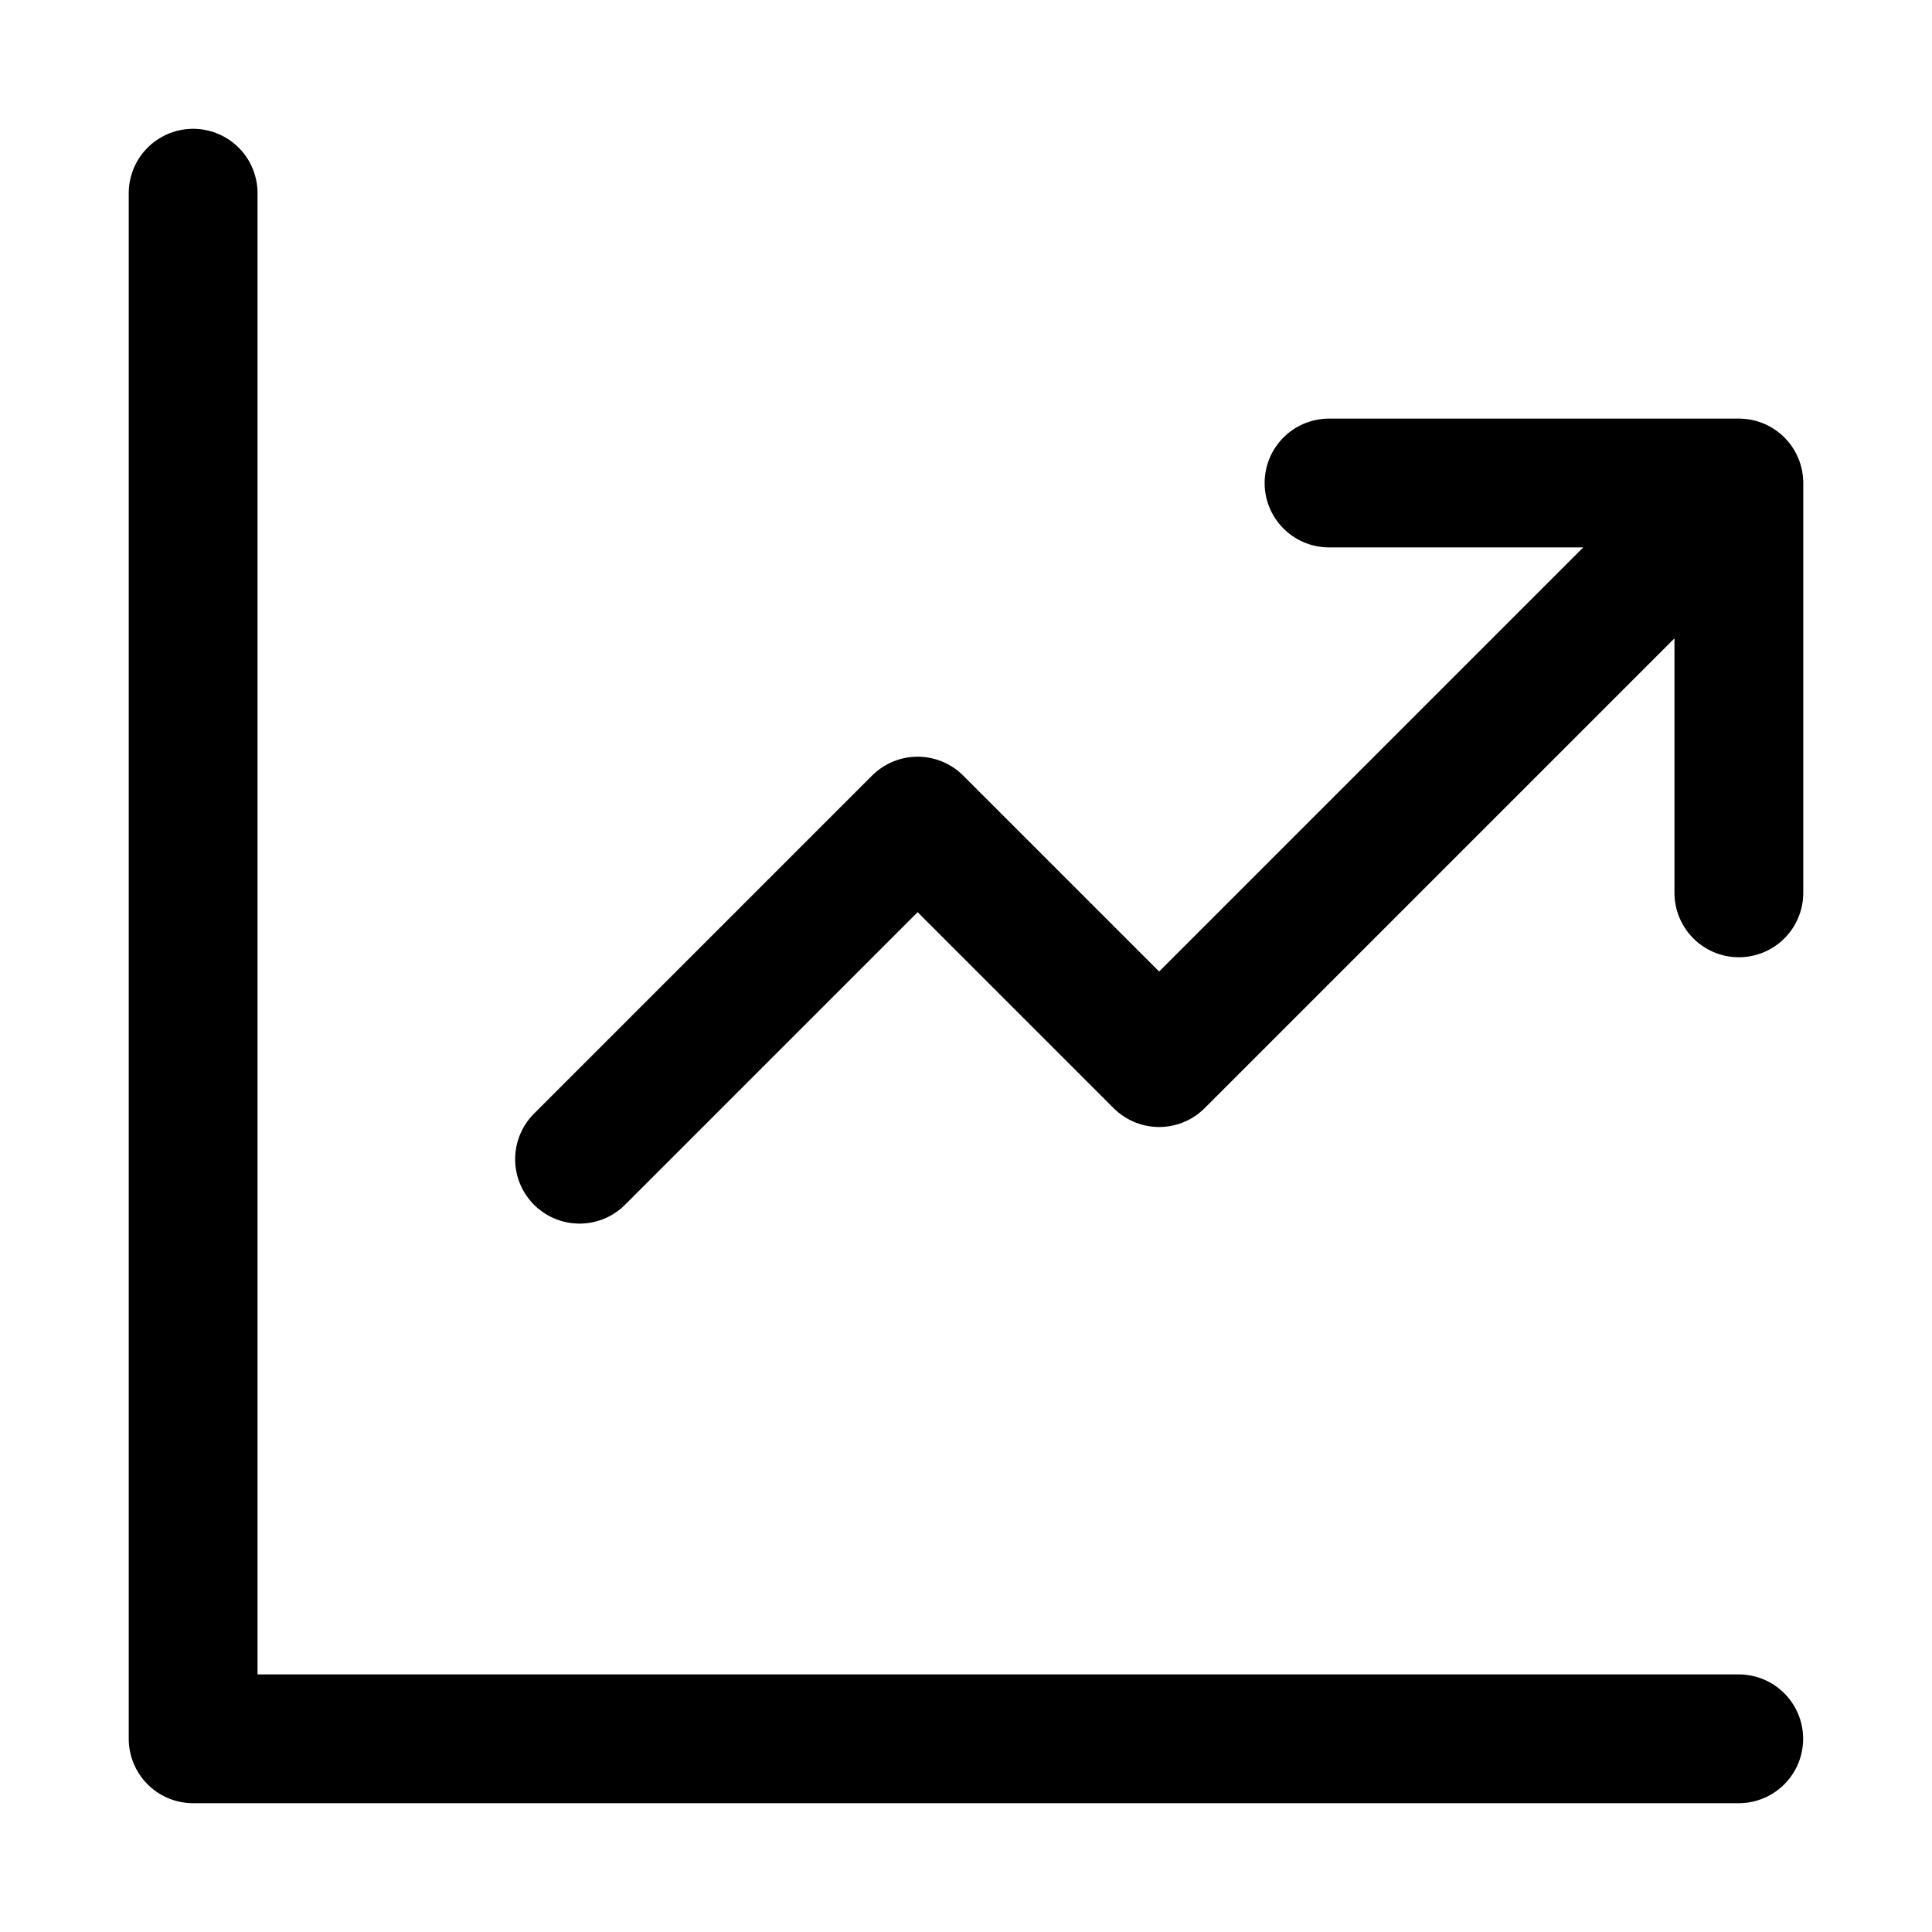
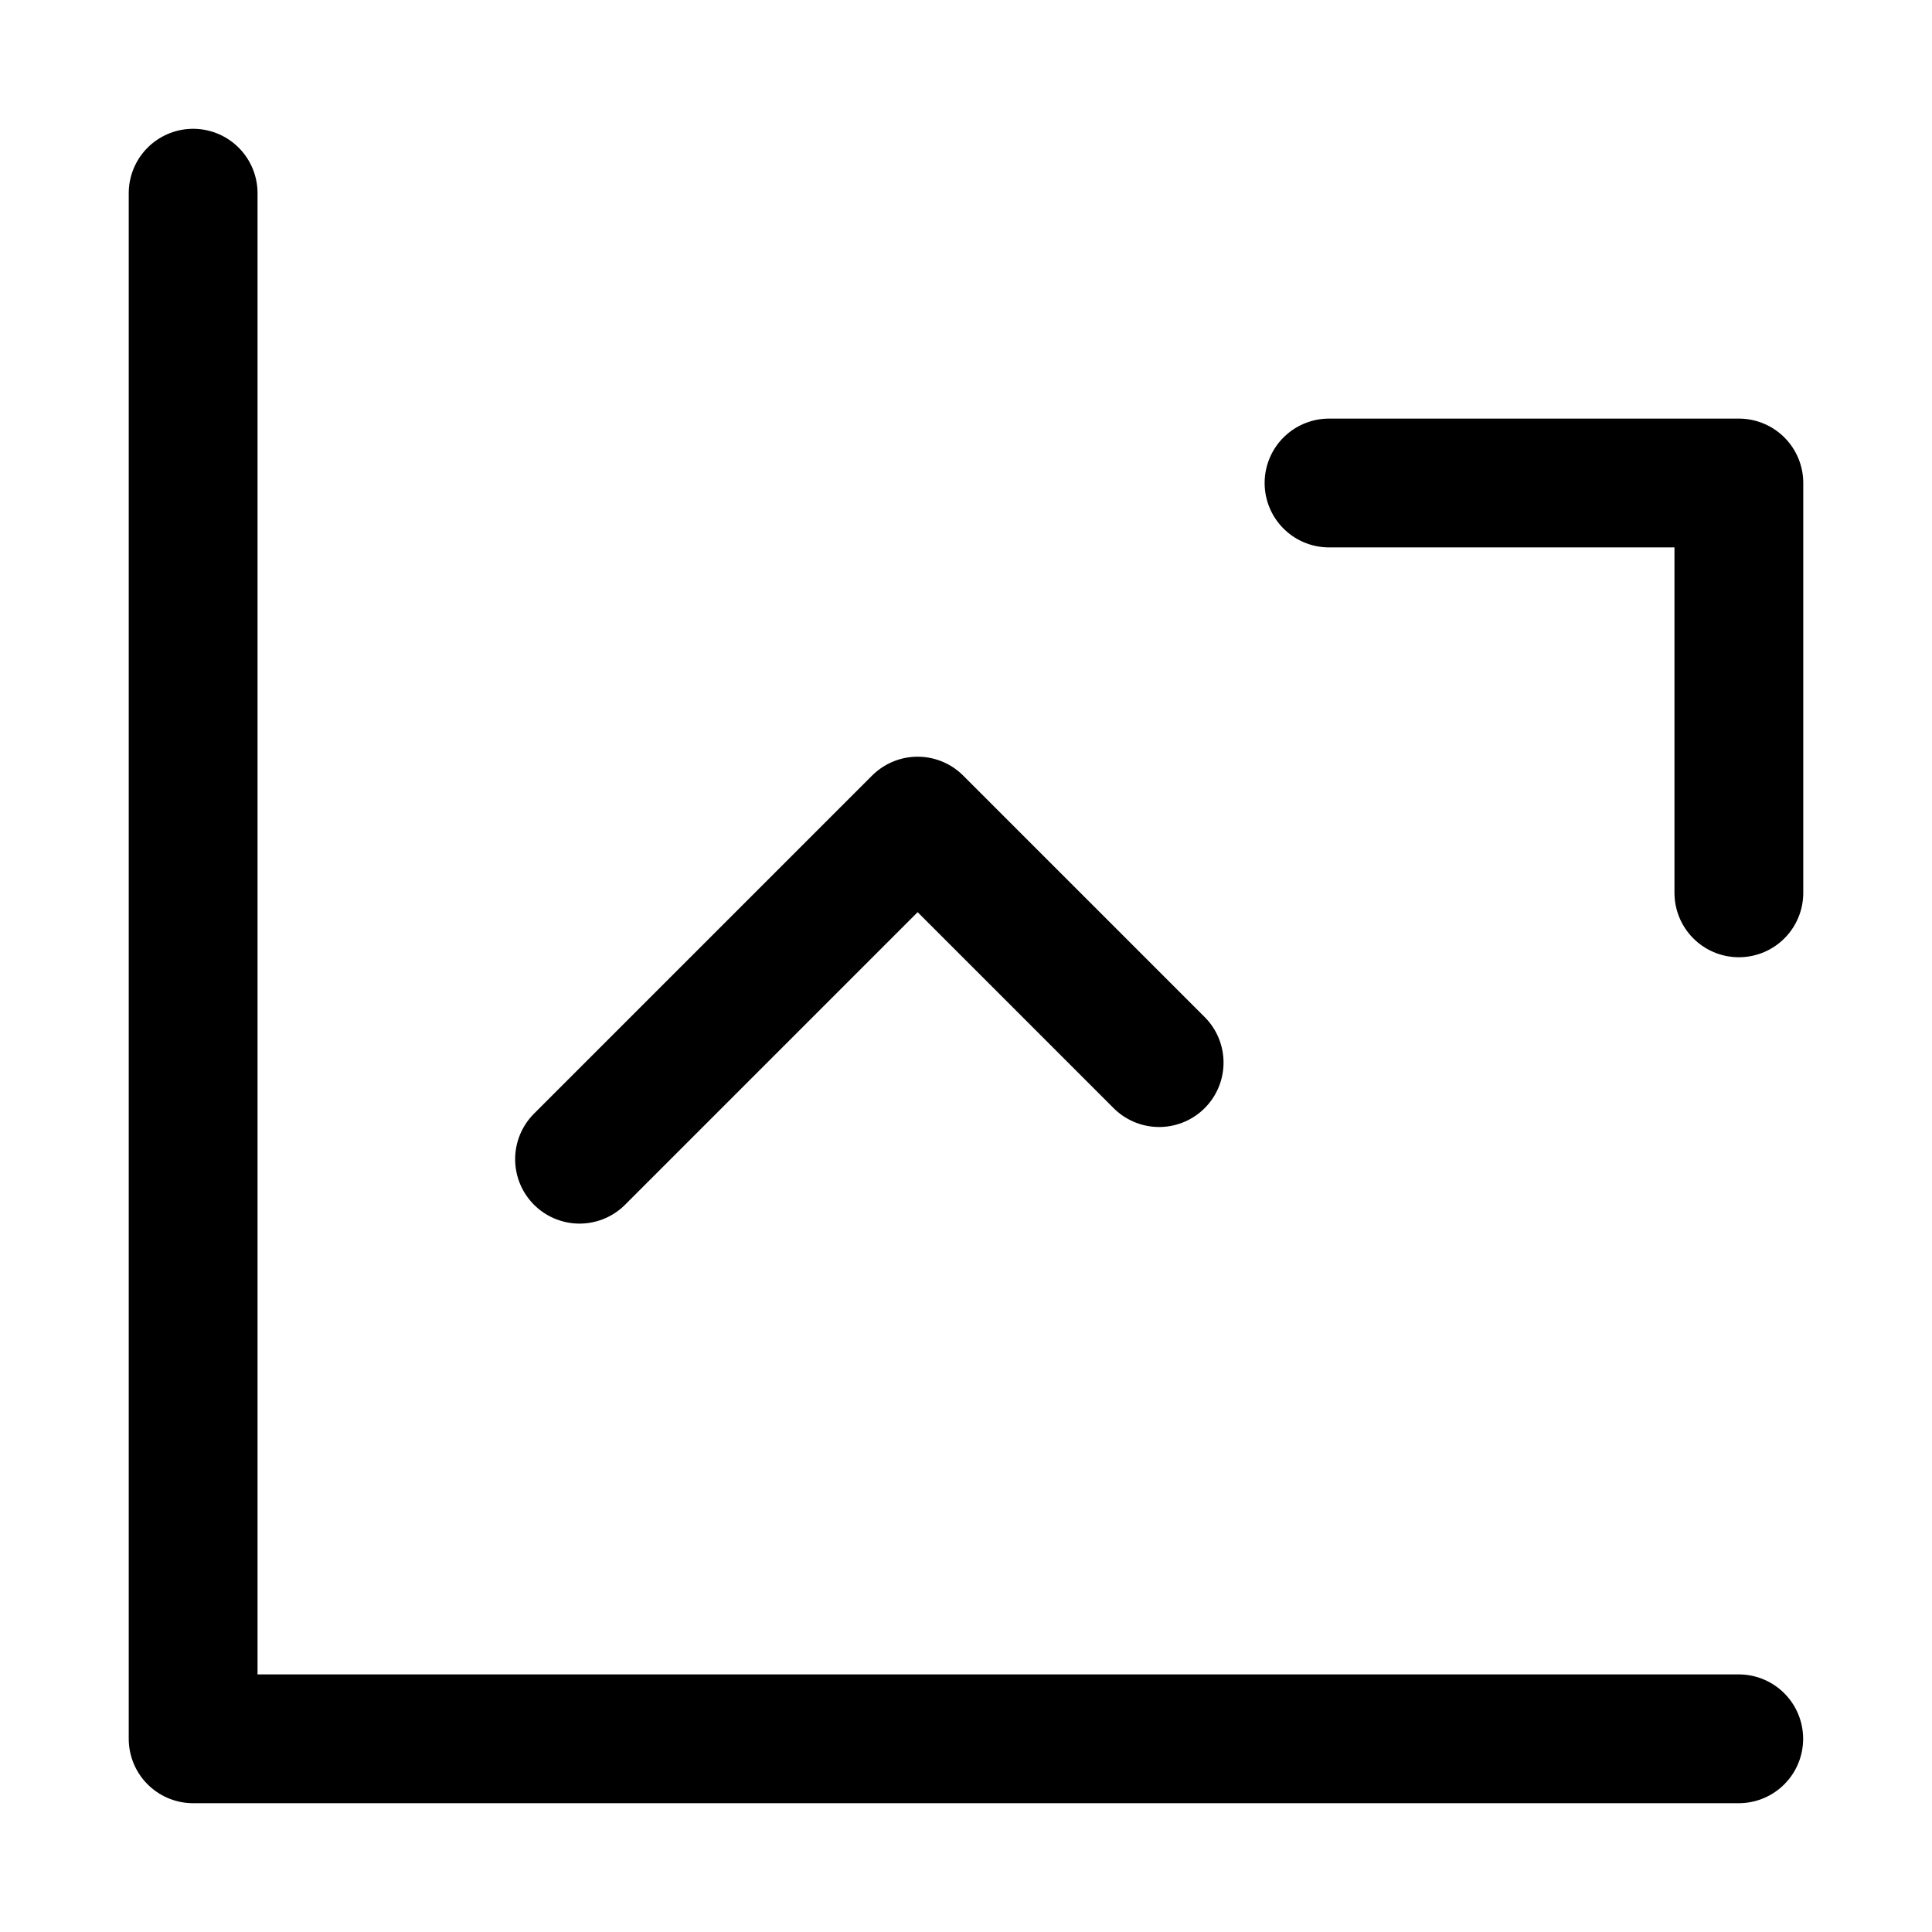
<svg xmlns="http://www.w3.org/2000/svg" width="30" height="30" viewBox="0 0 30 30" fill="none">
-   <path d="M2.999 3V27H26.999M8.999 18L14.249 12.75L17.999 16.5L26.249 8.25M20.637 7.5H27.001V13.864" stroke="black" stroke-width="2" stroke-linecap="round" stroke-linejoin="round" />
+   <path d="M2.999 3V27H26.999M8.999 18L14.249 12.75L17.999 16.5M20.637 7.5H27.001V13.864" stroke="black" stroke-width="2" stroke-linecap="round" stroke-linejoin="round" />
</svg>